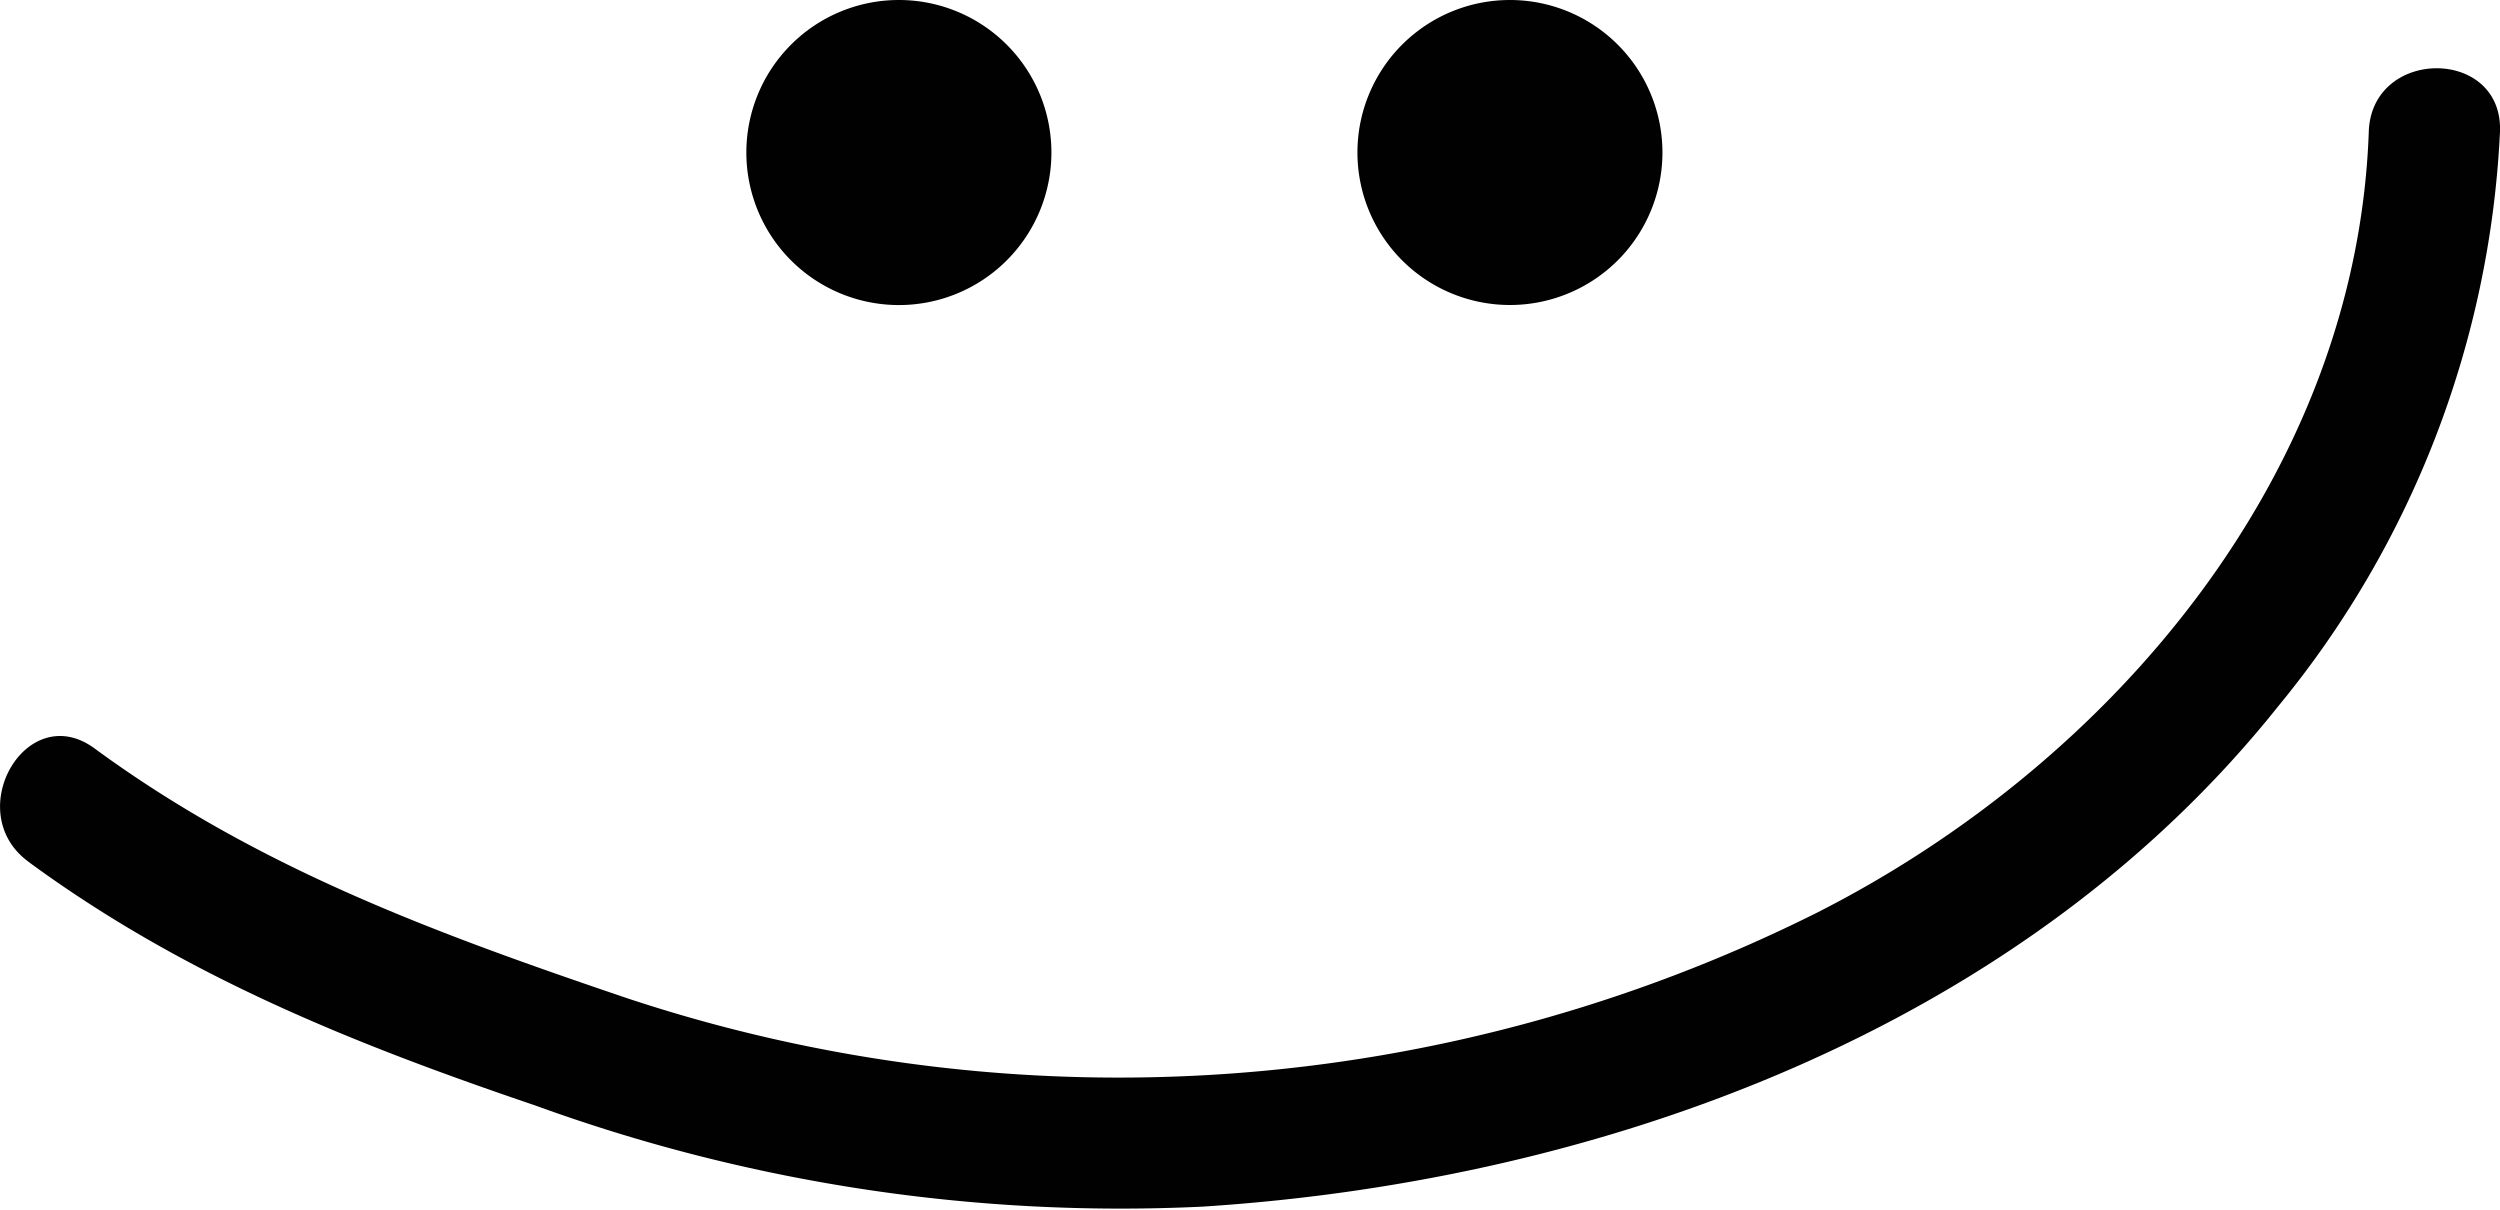
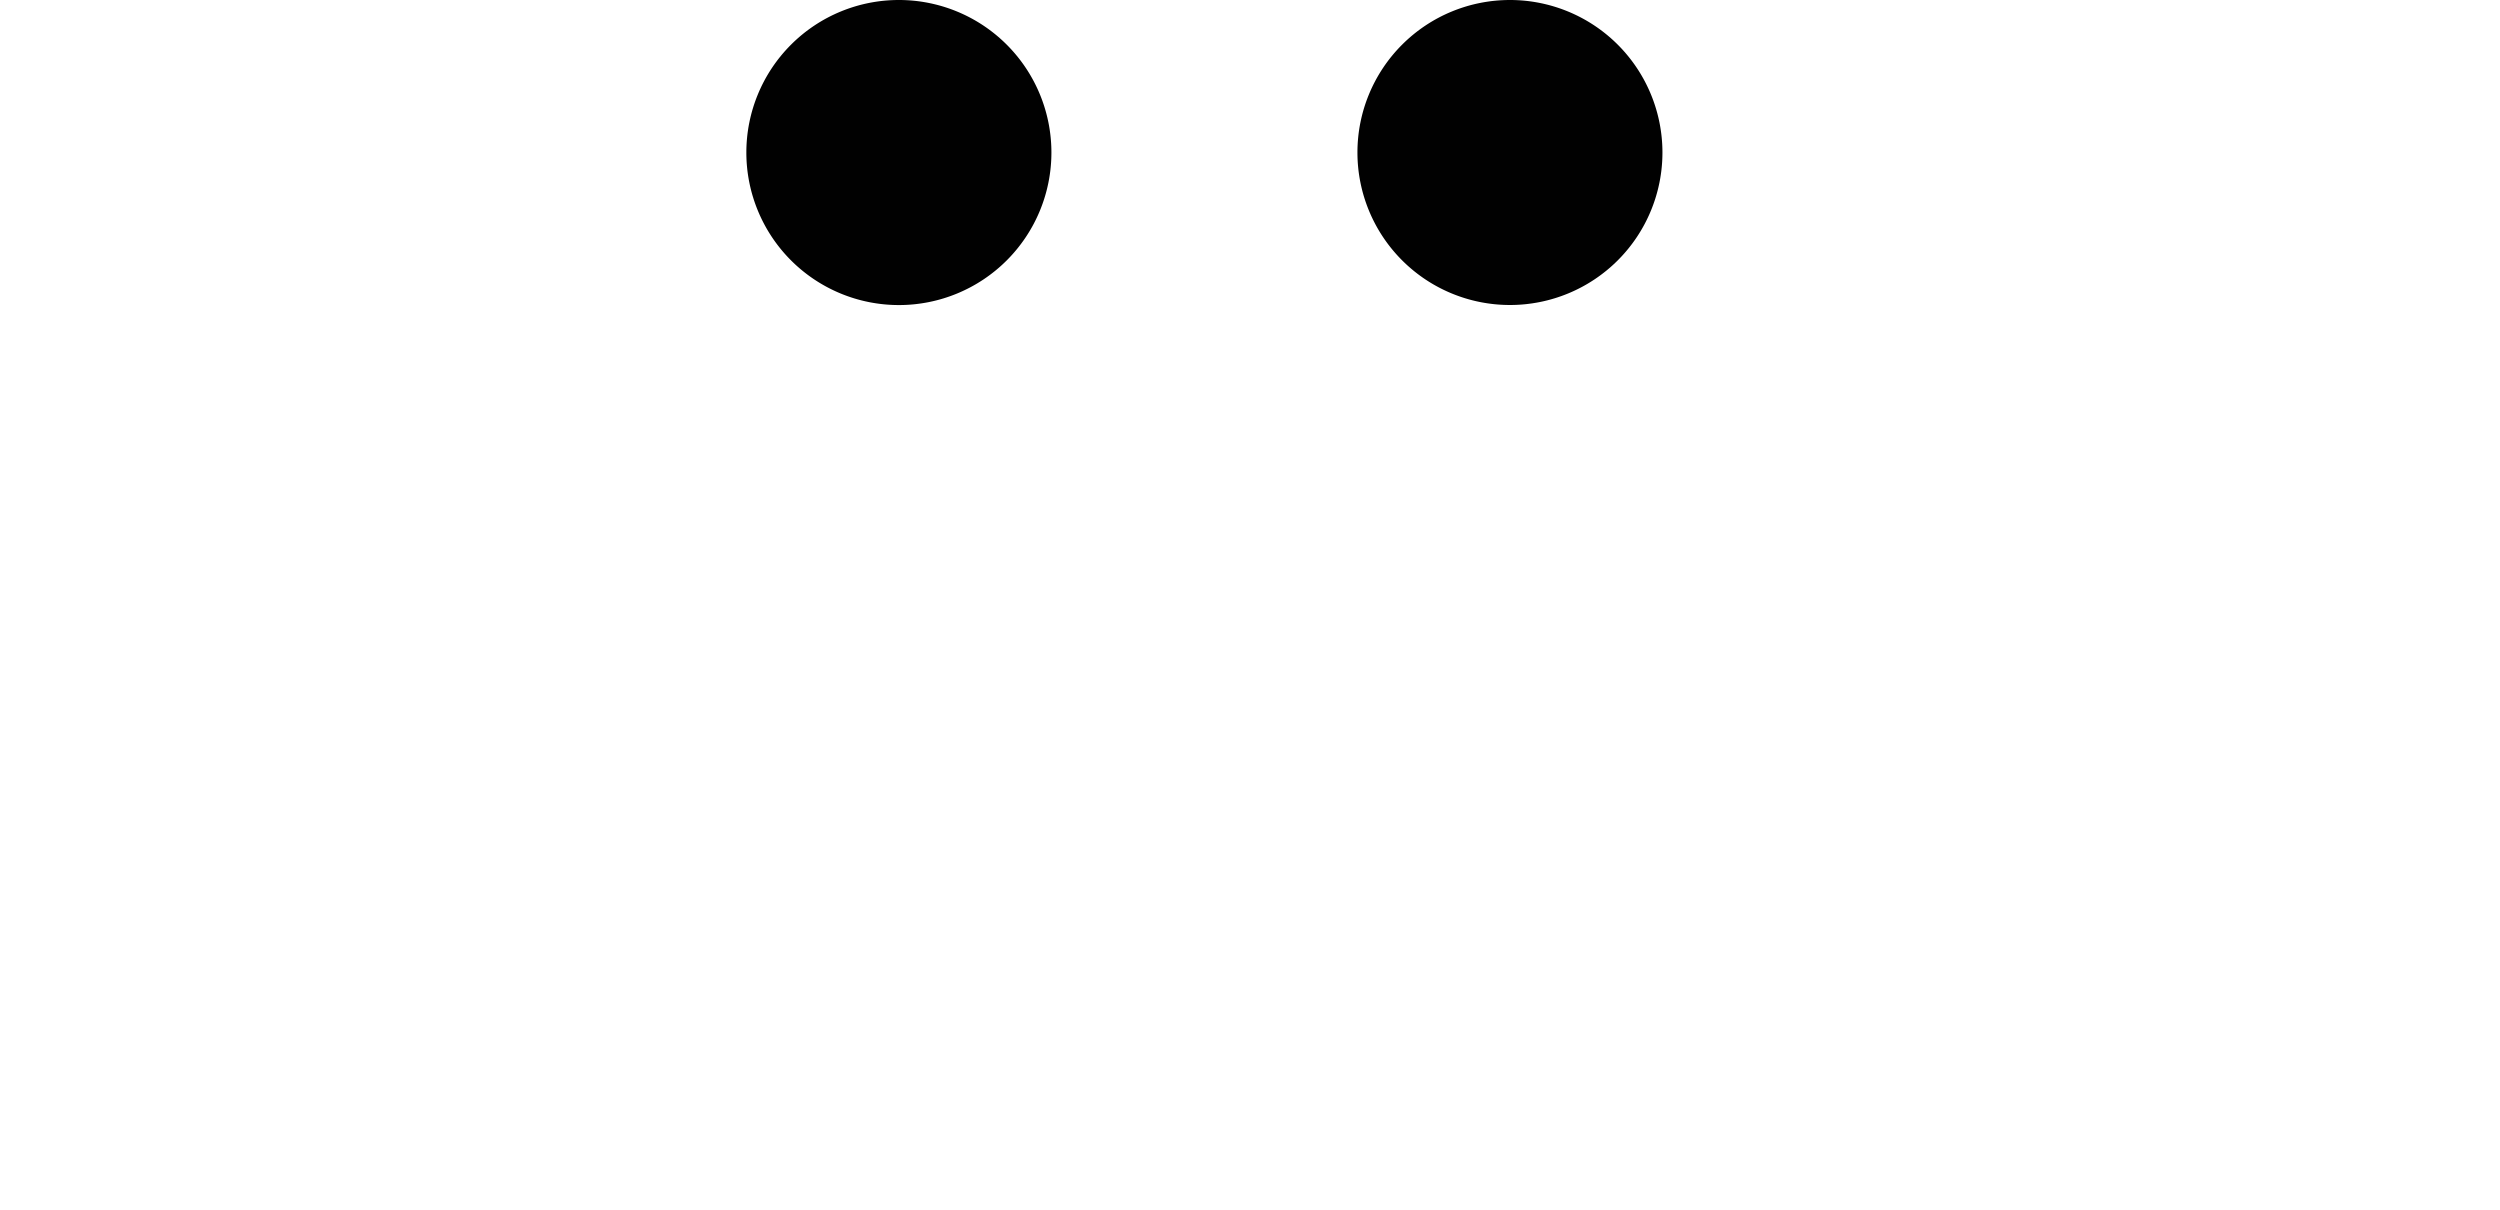
<svg xmlns="http://www.w3.org/2000/svg" width="82.672" height="40" viewBox="0 0 82.672 40">
  <g id="Group_581" data-name="Group 581" transform="translate(-584.061 -742.419)">
    <path id="Path_756" data-name="Path 756" d="M609.472,747.464a5.044,5.044,0,1,1-5.045-5.045,5.044,5.044,0,0,1,5.045,5.045" transform="translate(9.358)" fill="#010101" />
    <path id="Path_757" data-name="Path 757" d="M622.017,747.464a5.043,5.043,0,1,1-5.045-5.045,5.044,5.044,0,0,1,5.045,5.045" transform="translate(17.019)" fill="#010101" />
-     <path id="Path_758" data-name="Path 758" d="M585,770.059c5.136,3.772,10.764,6.025,16.757,8.058a56.614,56.614,0,0,0,22.072,3.347c13.254-.852,27.1-5.916,35.574-16.552a32.3,32.3,0,0,0,7.33-19c.1-2.793-4.241-2.788-4.339,0-.4,11.344-8.506,20.917-18.324,25.87a51.633,51.633,0,0,1-39.24,2.8c-6.309-2.139-12.223-4.294-17.643-8.271-2.252-1.652-4.418,2.11-2.187,3.745" transform="translate(0 0.857)" fill="#010101" />
  </g>
</svg>